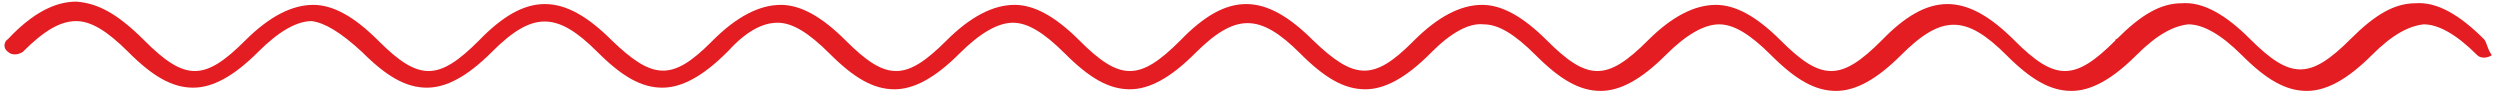
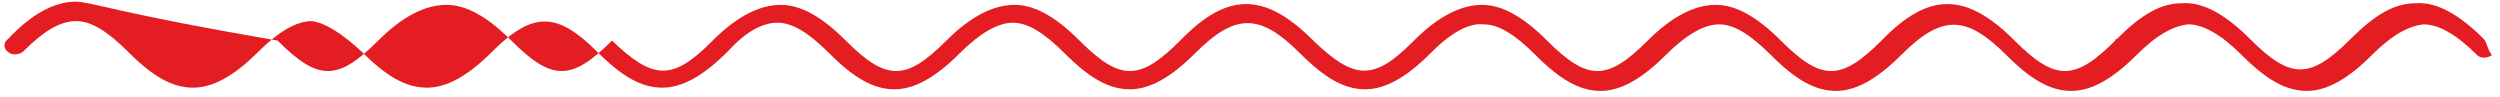
<svg xmlns="http://www.w3.org/2000/svg" version="1.1" id="Layer_1" x="0px" y="0px" viewBox="0 0 154 6" style="enable-background:new 0 0 154 6;" xml:space="preserve">
  <style type="text/css">
	.st0{fill:#E31D22;}
</style>
-   <path class="st0" d="M153,2.4c-1.5-1.5-2.9-2.3-4.2-2.2c-1.3,0-2.5,0.7-4,2.2c-2.5,2.5-3.7,2.5-6.2,0c0,0,0,0,0,0  c-1.5-1.5-2.9-2.3-4.2-2.2c-1.3,0-2.5,0.7-4,2.2c0,0-0.1,0-0.1,0.1c-2.5,2.5-3.7,2.5-6.2,0c-3-3-5.3-3-8.2,0c0,0,0,0,0,0  c-2.5,2.5-3.7,2.5-6.2,0c-1.5-1.5-2.8-2.2-4-2.2c-1.3,0-2.7,0.7-4.2,2.2c0,0,0,0,0,0c-2.5,2.5-3.7,2.5-6.2,0c-1.5-1.5-2.8-2.2-4-2.2  c-1.3,0-2.7,0.7-4.2,2.2c0,0-0.1,0.1-0.1,0.1c-2.4,2.4-3.6,2.3-6.1-0.1c-3-3-5.3-3-8.2,0c0,0,0,0,0,0c-2.5,2.5-3.7,2.5-6.2,0  c-1.5-1.5-2.8-2.2-4-2.2c-1.3,0-2.7,0.7-4.2,2.2c0,0,0,0,0,0c-2.5,2.5-3.7,2.5-6.2,0c-1.5-1.5-2.8-2.2-4-2.2c-1.3,0-2.7,0.7-4.2,2.2  c0,0-0.1,0.1-0.1,0.1c-2.4,2.4-3.6,2.3-6.1-0.1c-3-3-5.3-3-8.2,0c0,0,0,0,0,0c-2.5,2.5-3.7,2.5-6.2,0c-1.5-1.5-2.8-2.2-4-2.2  c-1.3,0-2.7,0.7-4.2,2.2c0,0,0,0,0,0c-2.5,2.5-3.7,2.5-6.2,0C7.2,0.8,6,0.2,4.7,0.1C3.4,0.1,2,0.8,0.5,2.4C0.2,2.6,0.2,3,0.5,3.2  c0.2,0.2,0.6,0.2,0.9,0c1.3-1.3,2.3-1.9,3.3-1.9c0.9,0,1.9,0.6,3.2,1.9c1.5,1.5,2.7,2.2,4,2.2c1.2,0,2.5-0.7,4-2.2c0,0,0,0,0,0  c1.3-1.3,2.4-1.9,3.3-1.9C20,1.4,21,2,22.3,3.2c1.5,1.5,2.7,2.2,4,2.2c1.2,0,2.5-0.7,4-2.2c0,0,0,0,0,0c2.5-2.5,4-2.5,6.5,0  c1.5,1.5,2.7,2.2,4,2.2c1.2,0,2.5-0.7,4-2.2c0,0,0.1-0.1,0.1-0.1C46,1.9,47,1.4,47.9,1.4c0.9,0,1.9,0.6,3.2,1.9  c1.5,1.5,2.7,2.2,4,2.2c1.2,0,2.5-0.7,4-2.2c0,0,0,0,0,0c1.3-1.3,2.4-1.9,3.3-1.9c0.9,0,1.9,0.6,3.2,1.9c1.5,1.5,2.7,2.2,4,2.2  c1.2,0,2.5-0.7,4-2.2c0,0,0,0,0,0c2.5-2.5,4-2.5,6.5,0c1.5,1.5,2.7,2.2,4,2.2c1.2,0,2.5-0.7,4-2.2c0,0,0.1-0.1,0.1-0.1  c1.2-1.2,2.3-1.8,3.2-1.7c0.9,0,1.9,0.6,3.2,1.9c1.5,1.5,2.7,2.2,4,2.2c1.2,0,2.5-0.7,4-2.2c0,0,0,0,0,0c1.3-1.3,2.4-1.9,3.3-1.9  c0.9,0,1.9,0.6,3.2,1.9c1.5,1.5,2.7,2.2,4,2.2c1.2,0,2.5-0.7,4-2.2c0,0,0,0,0,0c2.5-2.5,4-2.5,6.5,0c1.5,1.5,2.7,2.2,4,2.2  c1.2,0,2.5-0.7,4-2.2c0,0,0,0,0,0l0,0c1.3-1.3,2.3-1.8,3.2-1.9c0.9,0,2,0.6,3.3,1.9c0,0,0,0,0,0c1.5,1.5,2.7,2.2,4,2.2  c1.2,0,2.5-0.7,4-2.2c1.3-1.3,2.3-1.8,3.2-1.9c0.9,0,2,0.6,3.3,1.9c0.2,0.2,0.6,0.2,0.9,0C153.2,3,153.2,2.6,153,2.4z" />
+   <path class="st0" d="M153,2.4c-1.5-1.5-2.9-2.3-4.2-2.2c-1.3,0-2.5,0.7-4,2.2c-2.5,2.5-3.7,2.5-6.2,0c0,0,0,0,0,0  c-1.5-1.5-2.9-2.3-4.2-2.2c-1.3,0-2.5,0.7-4,2.2c0,0-0.1,0-0.1,0.1c-2.5,2.5-3.7,2.5-6.2,0c-3-3-5.3-3-8.2,0c0,0,0,0,0,0  c-2.5,2.5-3.7,2.5-6.2,0c-1.5-1.5-2.8-2.2-4-2.2c-1.3,0-2.7,0.7-4.2,2.2c0,0,0,0,0,0c-2.5,2.5-3.7,2.5-6.2,0c-1.5-1.5-2.8-2.2-4-2.2  c-1.3,0-2.7,0.7-4.2,2.2c0,0-0.1,0.1-0.1,0.1c-2.4,2.4-3.6,2.3-6.1-0.1c-3-3-5.3-3-8.2,0c0,0,0,0,0,0c-2.5,2.5-3.7,2.5-6.2,0  c-1.5-1.5-2.8-2.2-4-2.2c-1.3,0-2.7,0.7-4.2,2.2c0,0,0,0,0,0c-2.5,2.5-3.7,2.5-6.2,0c-1.5-1.5-2.8-2.2-4-2.2c-1.3,0-2.7,0.7-4.2,2.2  c0,0-0.1,0.1-0.1,0.1c-2.4,2.4-3.6,2.3-6.1-0.1c0,0,0,0,0,0c-2.5,2.5-3.7,2.5-6.2,0c-1.5-1.5-2.8-2.2-4-2.2  c-1.3,0-2.7,0.7-4.2,2.2c0,0,0,0,0,0c-2.5,2.5-3.7,2.5-6.2,0C7.2,0.8,6,0.2,4.7,0.1C3.4,0.1,2,0.8,0.5,2.4C0.2,2.6,0.2,3,0.5,3.2  c0.2,0.2,0.6,0.2,0.9,0c1.3-1.3,2.3-1.9,3.3-1.9c0.9,0,1.9,0.6,3.2,1.9c1.5,1.5,2.7,2.2,4,2.2c1.2,0,2.5-0.7,4-2.2c0,0,0,0,0,0  c1.3-1.3,2.4-1.9,3.3-1.9C20,1.4,21,2,22.3,3.2c1.5,1.5,2.7,2.2,4,2.2c1.2,0,2.5-0.7,4-2.2c0,0,0,0,0,0c2.5-2.5,4-2.5,6.5,0  c1.5,1.5,2.7,2.2,4,2.2c1.2,0,2.5-0.7,4-2.2c0,0,0.1-0.1,0.1-0.1C46,1.9,47,1.4,47.9,1.4c0.9,0,1.9,0.6,3.2,1.9  c1.5,1.5,2.7,2.2,4,2.2c1.2,0,2.5-0.7,4-2.2c0,0,0,0,0,0c1.3-1.3,2.4-1.9,3.3-1.9c0.9,0,1.9,0.6,3.2,1.9c1.5,1.5,2.7,2.2,4,2.2  c1.2,0,2.5-0.7,4-2.2c0,0,0,0,0,0c2.5-2.5,4-2.5,6.5,0c1.5,1.5,2.7,2.2,4,2.2c1.2,0,2.5-0.7,4-2.2c0,0,0.1-0.1,0.1-0.1  c1.2-1.2,2.3-1.8,3.2-1.7c0.9,0,1.9,0.6,3.2,1.9c1.5,1.5,2.7,2.2,4,2.2c1.2,0,2.5-0.7,4-2.2c0,0,0,0,0,0c1.3-1.3,2.4-1.9,3.3-1.9  c0.9,0,1.9,0.6,3.2,1.9c1.5,1.5,2.7,2.2,4,2.2c1.2,0,2.5-0.7,4-2.2c0,0,0,0,0,0c2.5-2.5,4-2.5,6.5,0c1.5,1.5,2.7,2.2,4,2.2  c1.2,0,2.5-0.7,4-2.2c0,0,0,0,0,0l0,0c1.3-1.3,2.3-1.8,3.2-1.9c0.9,0,2,0.6,3.3,1.9c0,0,0,0,0,0c1.5,1.5,2.7,2.2,4,2.2  c1.2,0,2.5-0.7,4-2.2c1.3-1.3,2.3-1.8,3.2-1.9c0.9,0,2,0.6,3.3,1.9c0.2,0.2,0.6,0.2,0.9,0C153.2,3,153.2,2.6,153,2.4z" />
</svg>